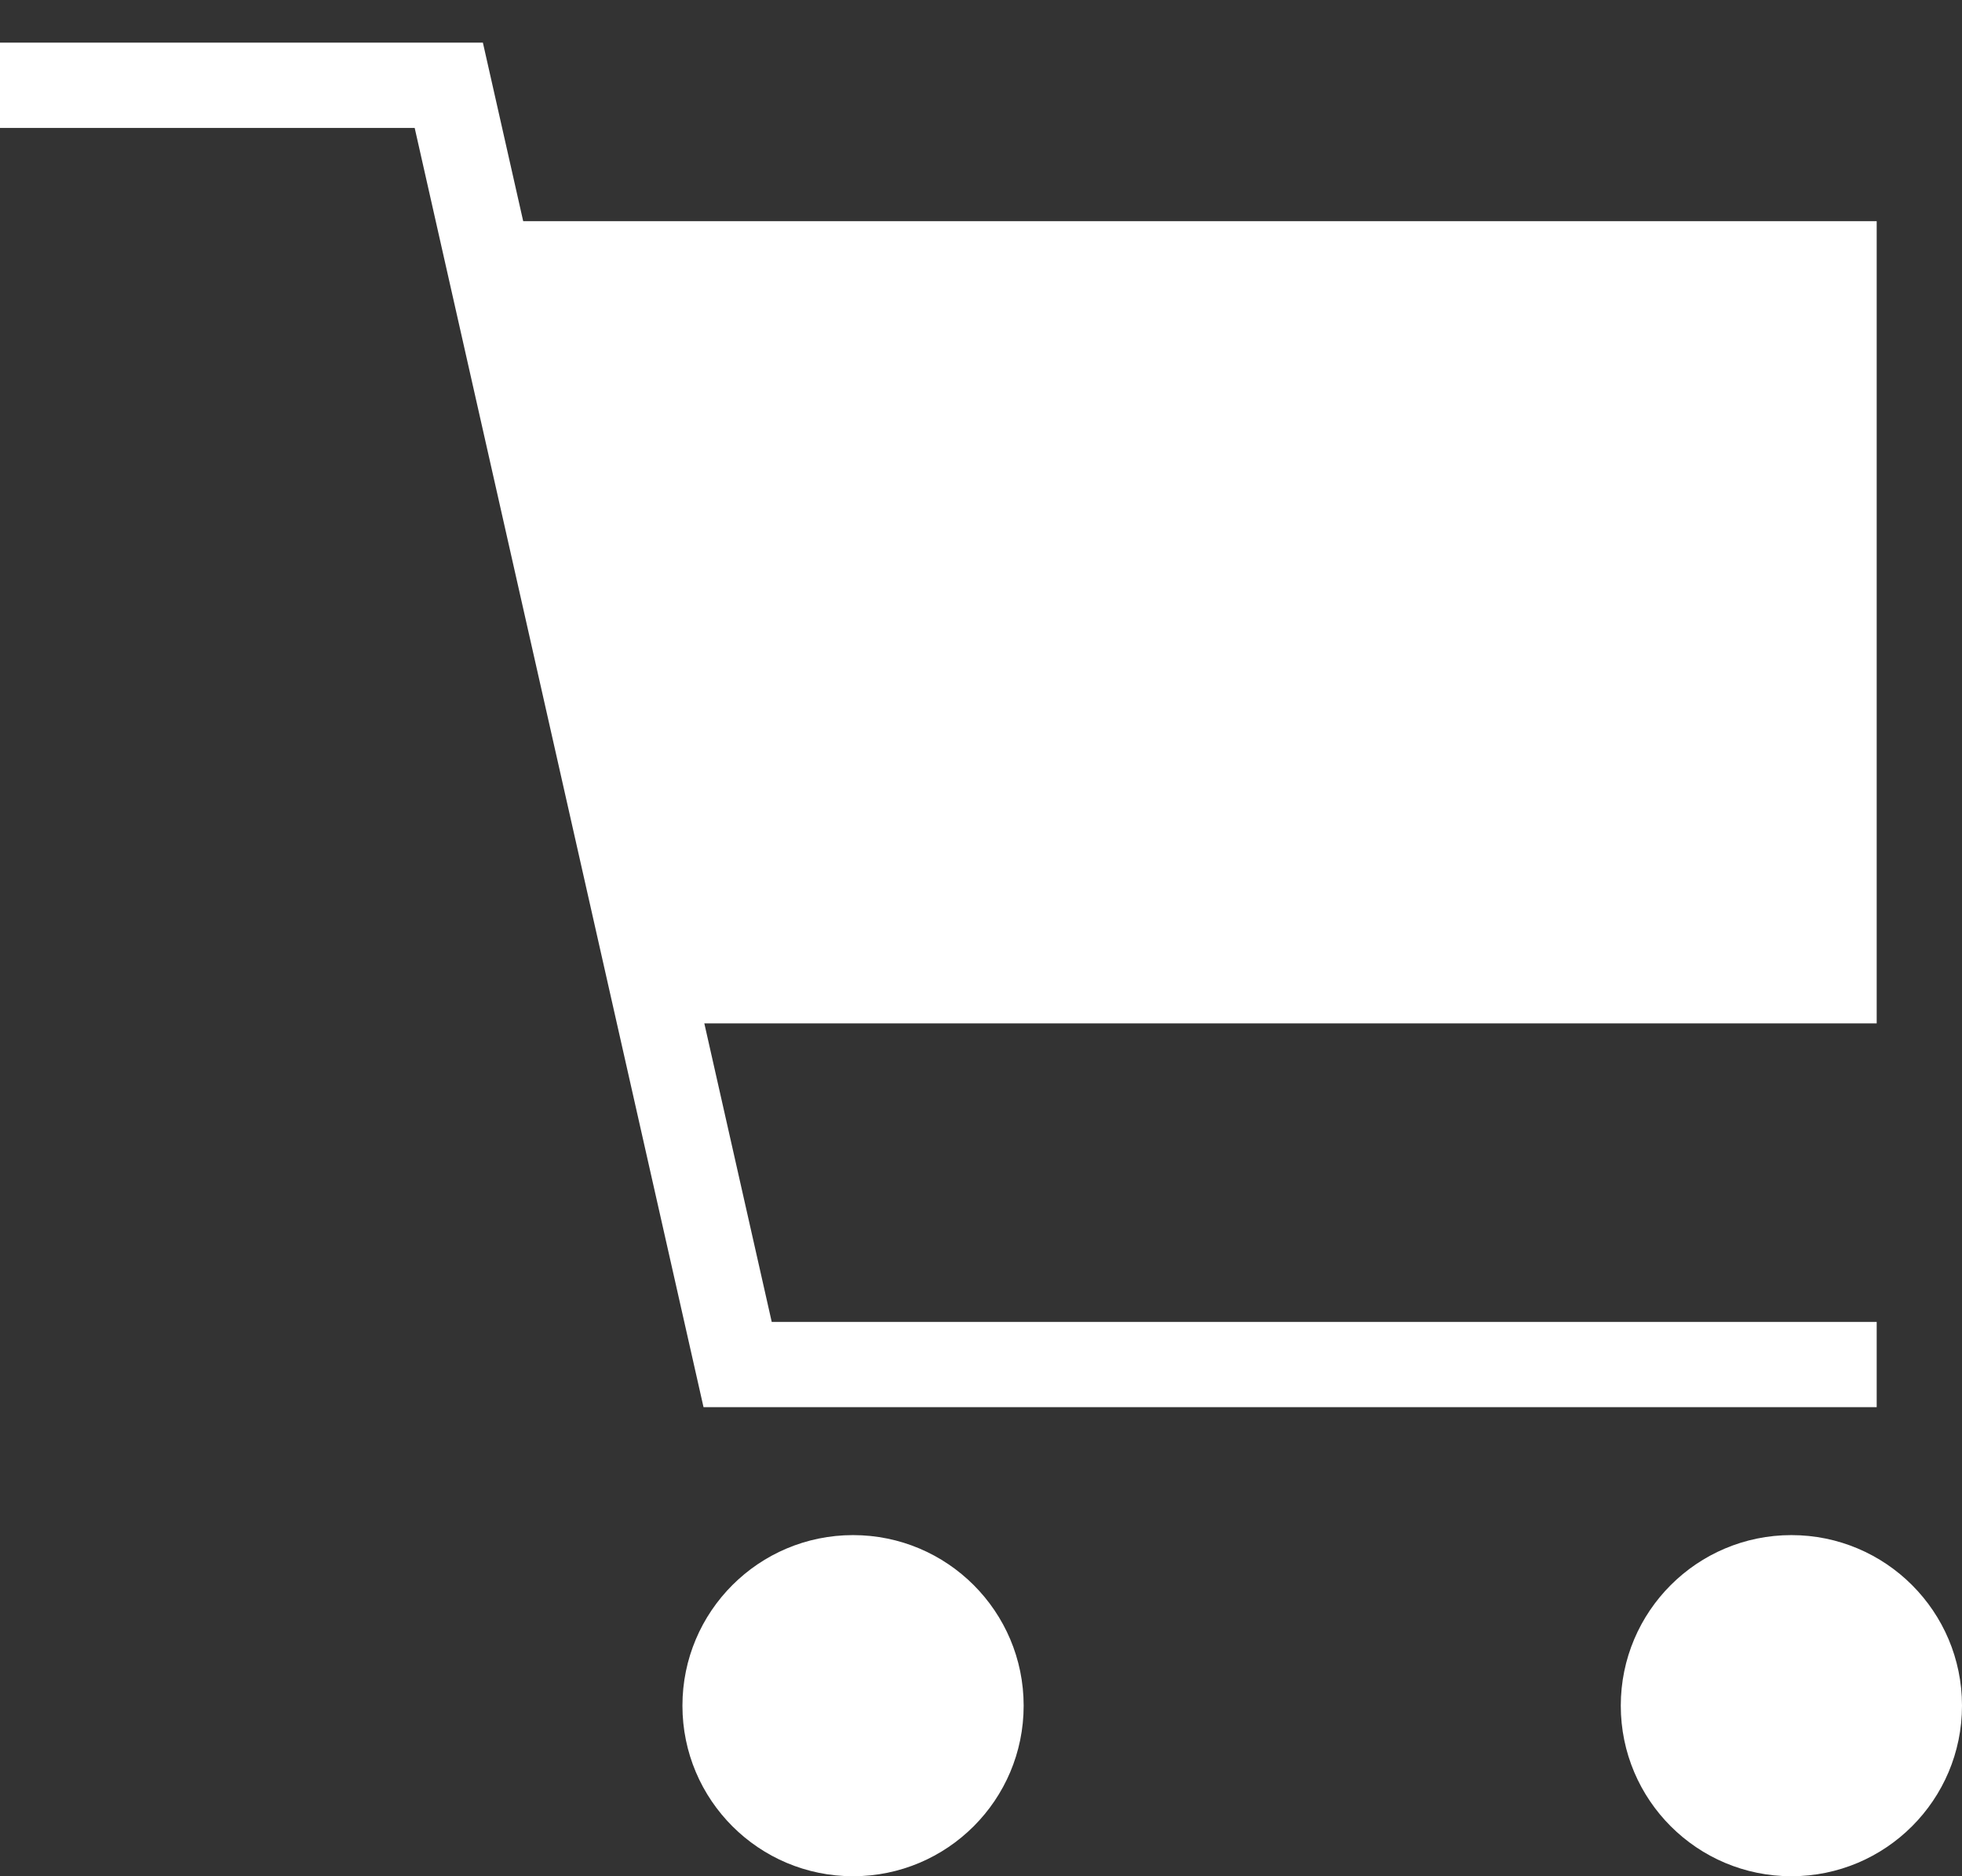
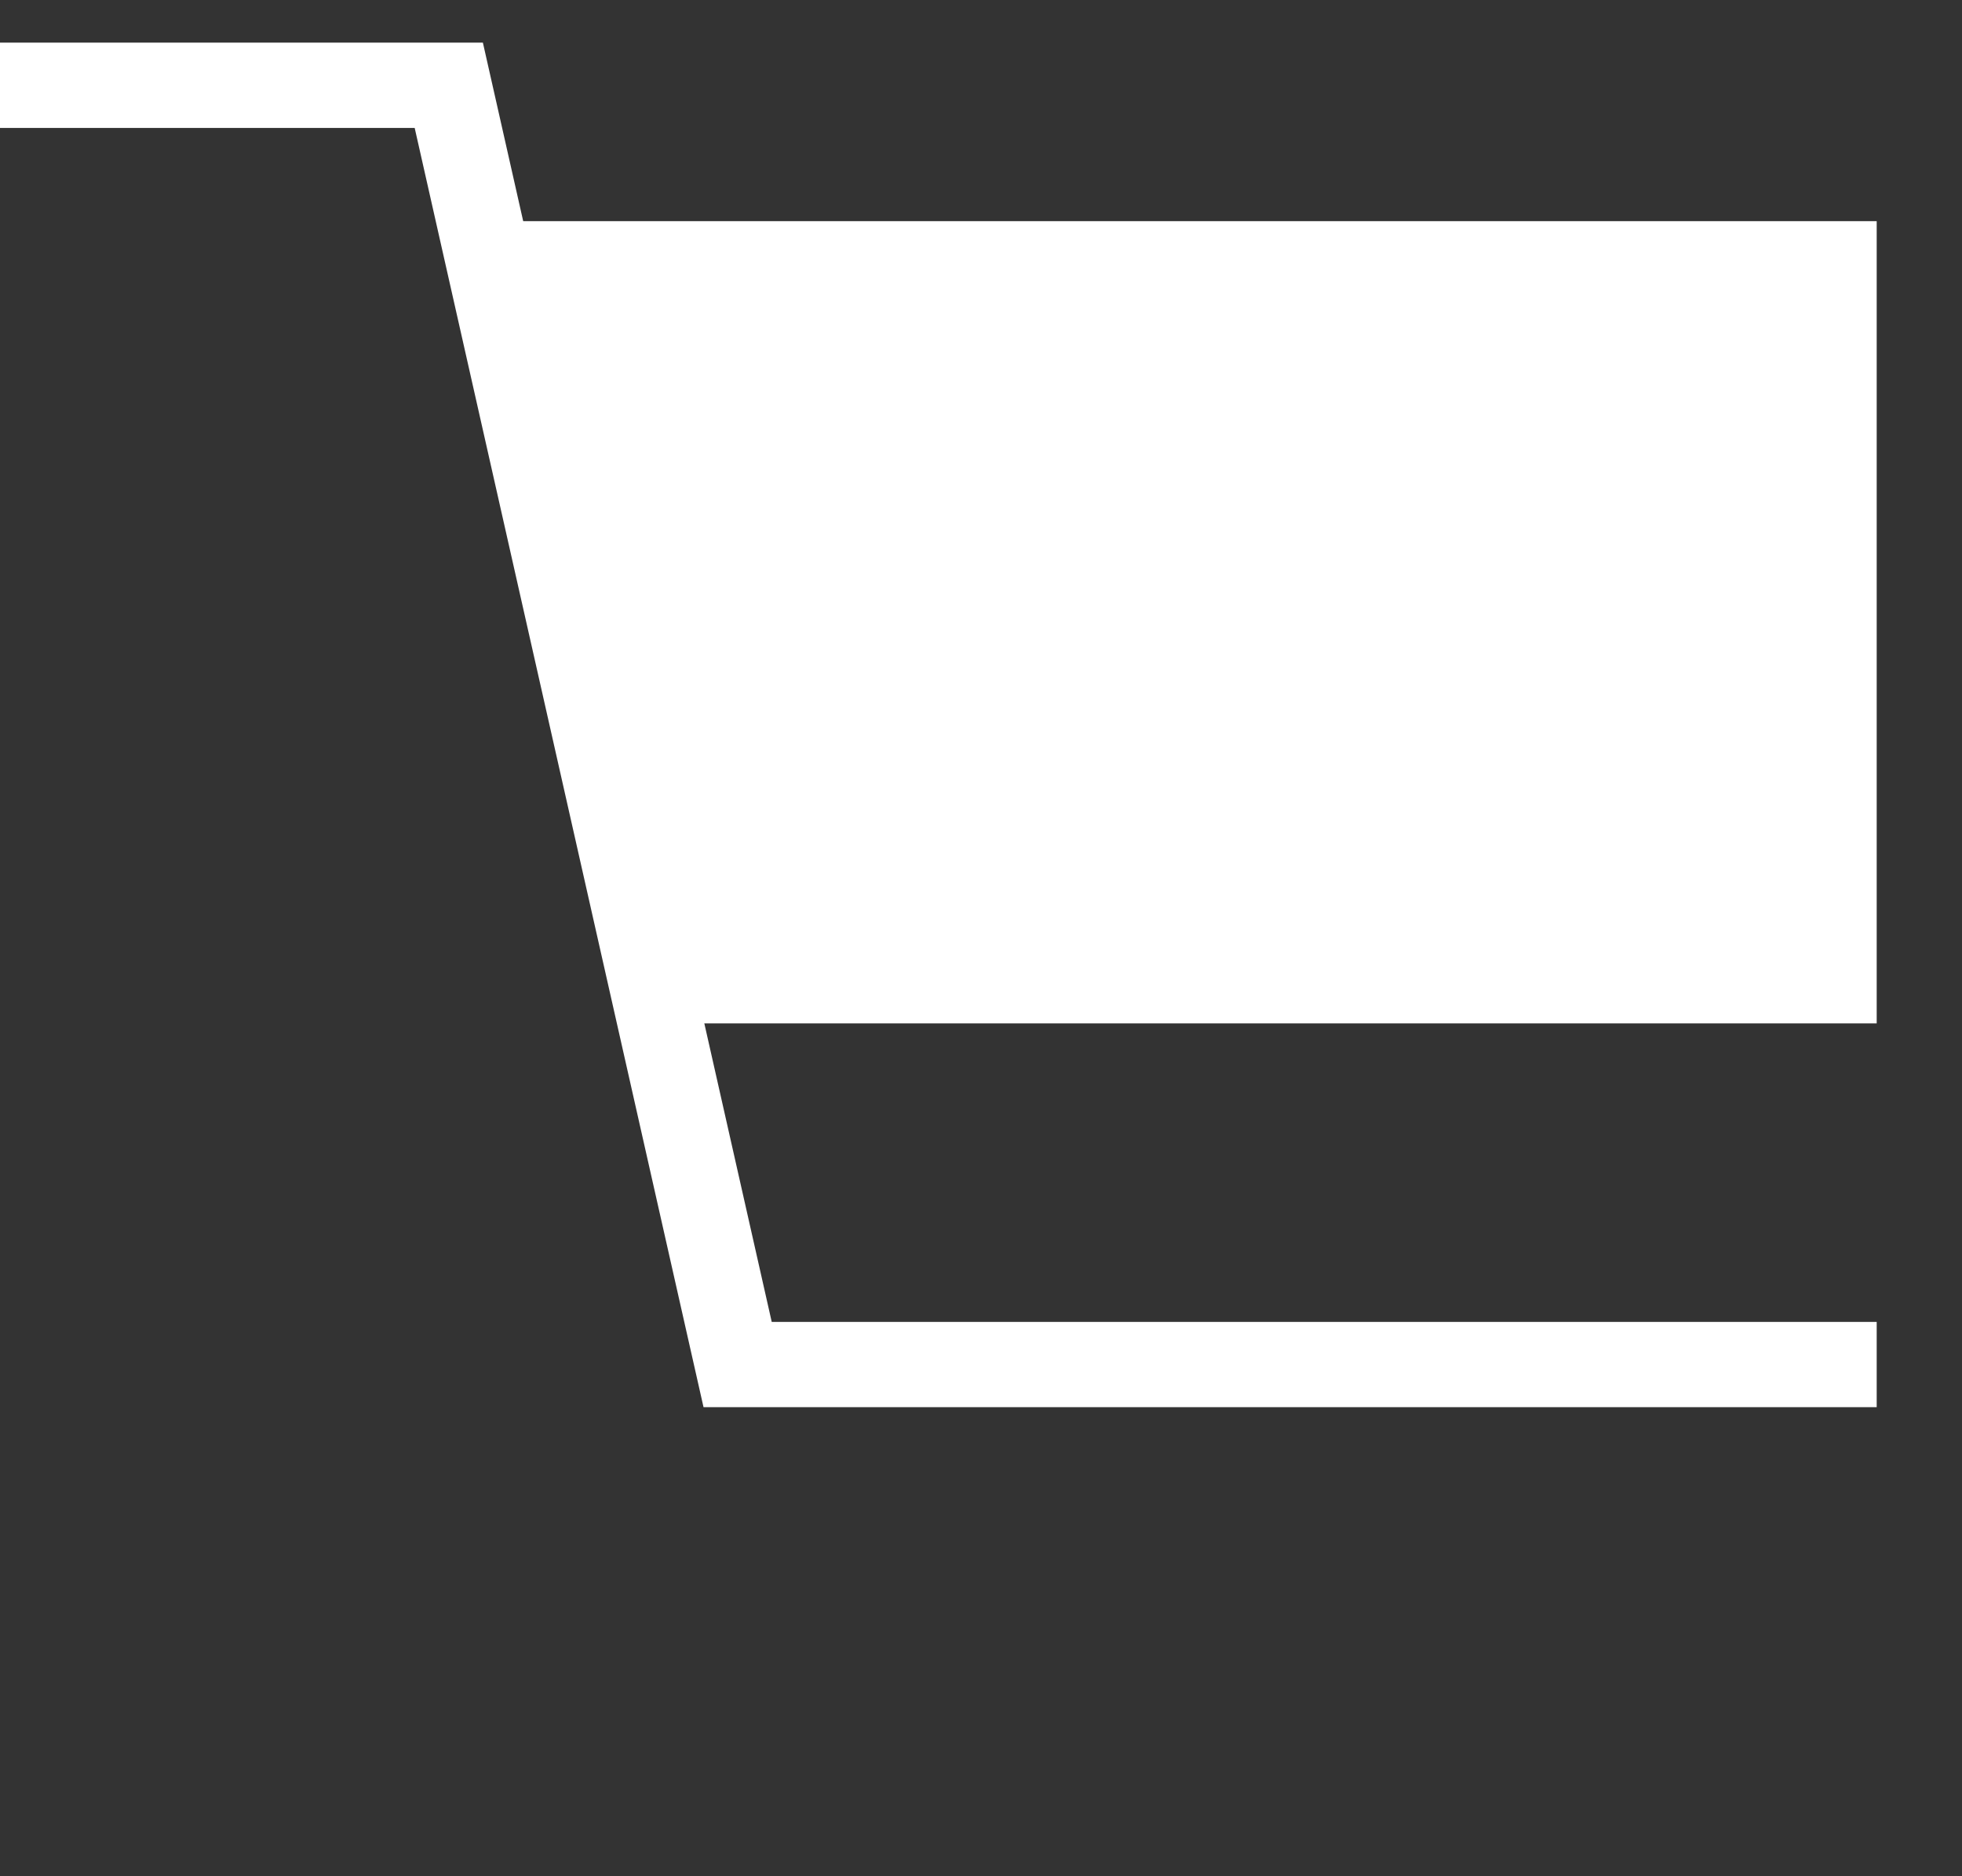
<svg xmlns="http://www.w3.org/2000/svg" width="23px" height="22px" viewBox="0 0 23 22" version="1.1">
  <rect x="0" y="0" width="23" height="22" fill="#333333" stroke="none" />
  <title>Group 2</title>
  <g id="Symbols" stroke="none" stroke-width="1" fill="none" fill-rule="evenodd">
    <g id="header-e-shop" transform="translate(-1239, -60)">
      <g id="Group-11">
        <g id="Group-2" transform="translate(1239, 61)">
          <polyline id="Path-9" stroke="#FFFFFF" points="0 0 5.261 0 8.647 15 22 15" />
          <polygon id="Path-10" fill="#FFFFFF" points="5.633 1.593 22 1.593 22 11 7.956 11" />
-           <circle id="Oval" fill="#FFFFFF" cx="10" cy="19" r="2" />
-           <circle id="Oval-Copy" fill="#FFFFFF" cx="21" cy="19" r="2" />
        </g>
      </g>
    </g>
  </g>
</svg>